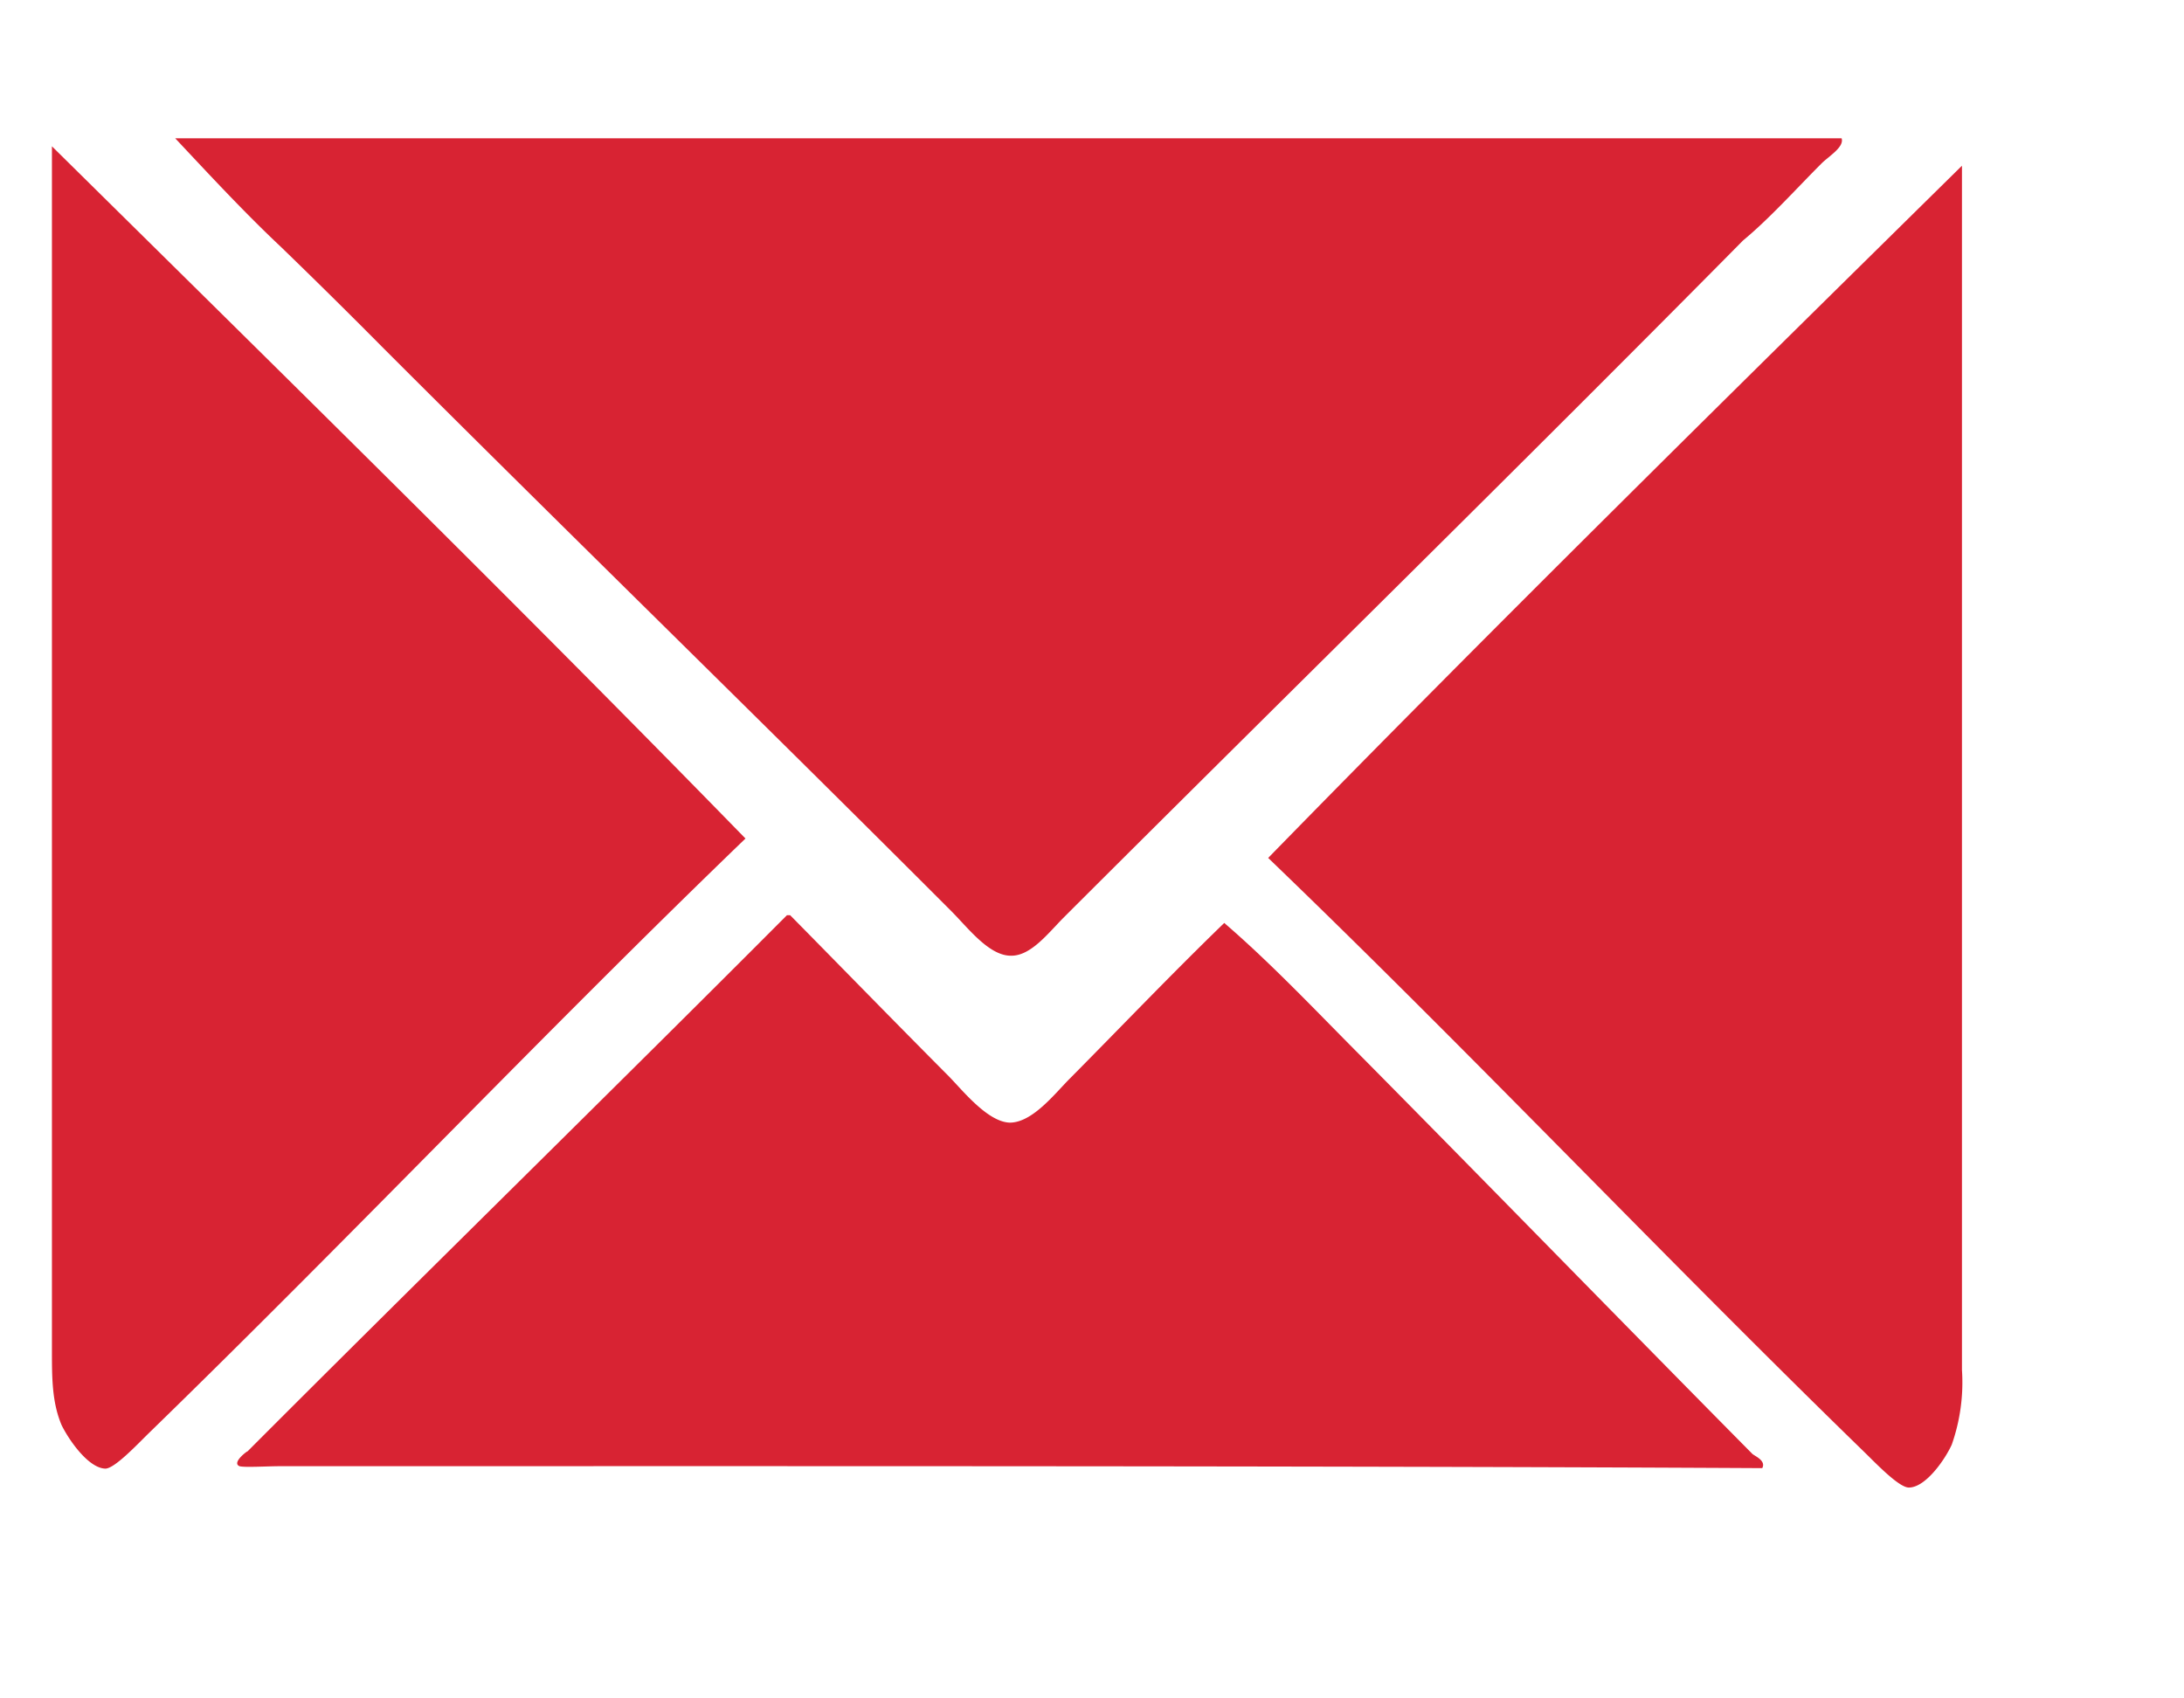
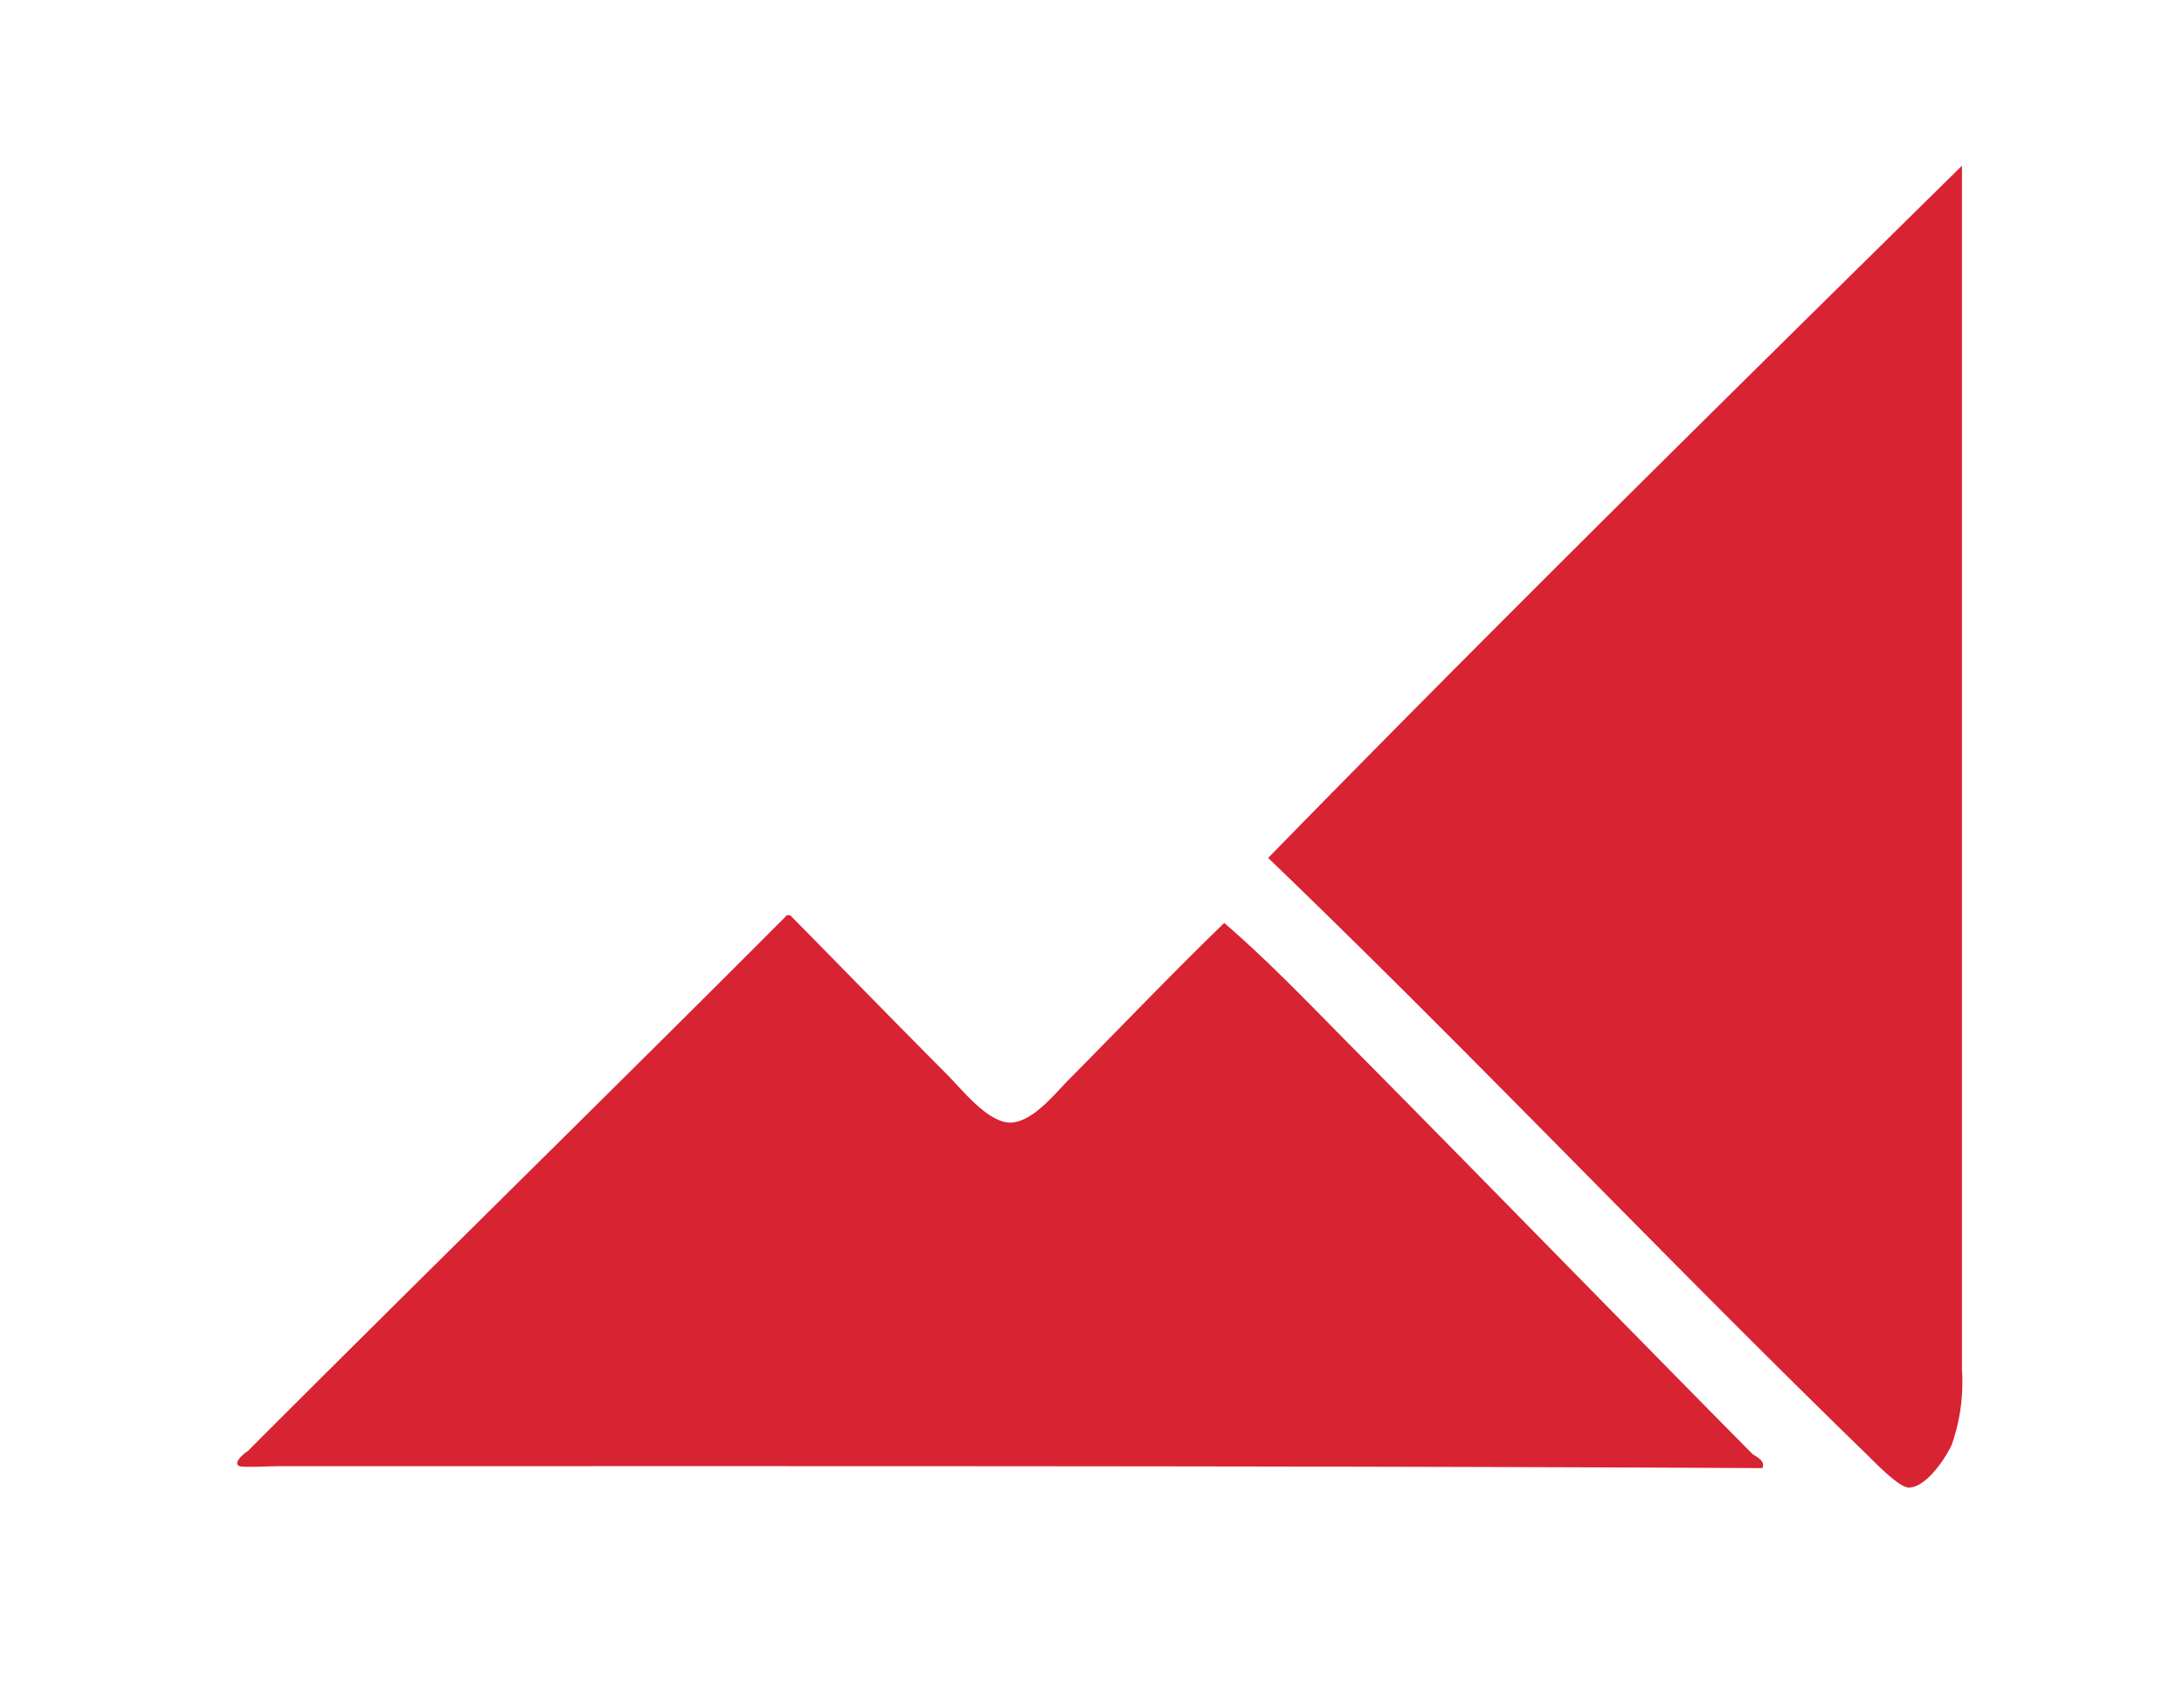
<svg xmlns="http://www.w3.org/2000/svg" width="9" height="7">
  <g fill="#D82333" fill-rule="evenodd">
-     <path d="M7.589.57c.012.036-.053.074-.083.104-.102.102-.214.227-.323.317-.923.934-1.86 1.852-2.802 2.793-.063.064-.133.155-.213.155-.09.002-.175-.11-.246-.182-.773-.774-1.565-1.545-2.34-2.32a27.986 27.986 0 0 0-.425-.42C1.005.874.86.717.722.57h6.867ZM.214.603c.958.946 1.919 1.89 2.858 2.853-.831.801-1.616 1.631-2.46 2.452-.047.046-.14.145-.178.145-.07-.002-.15-.118-.18-.179-.04-.094-.04-.196-.04-.308V.603Z" />
    <path d="M3.243 3.772h.013c.215.218.426.435.655.665.06.062.16.187.25.19.094 0 .186-.12.248-.182.218-.22.421-.433.636-.641.181.156.35.333.52.505.484.488 1.17 1.192 1.657 1.684.013.01.056.028.04.058-1.842-.01-4.21-.008-6.106-.008-.054 0-.149.006-.169 0-.036-.015.042-.07.032-.06.656-.658 1.577-1.561 2.224-2.211M8.085.683c-.958.944-1.919 1.89-2.859 2.853.832.8 1.616 1.631 2.46 2.452.047.046.14.143.18.143.07 0 .15-.117.177-.177a.775.775 0 0 0 .042-.308V.684Z" />
  </g>
</svg>